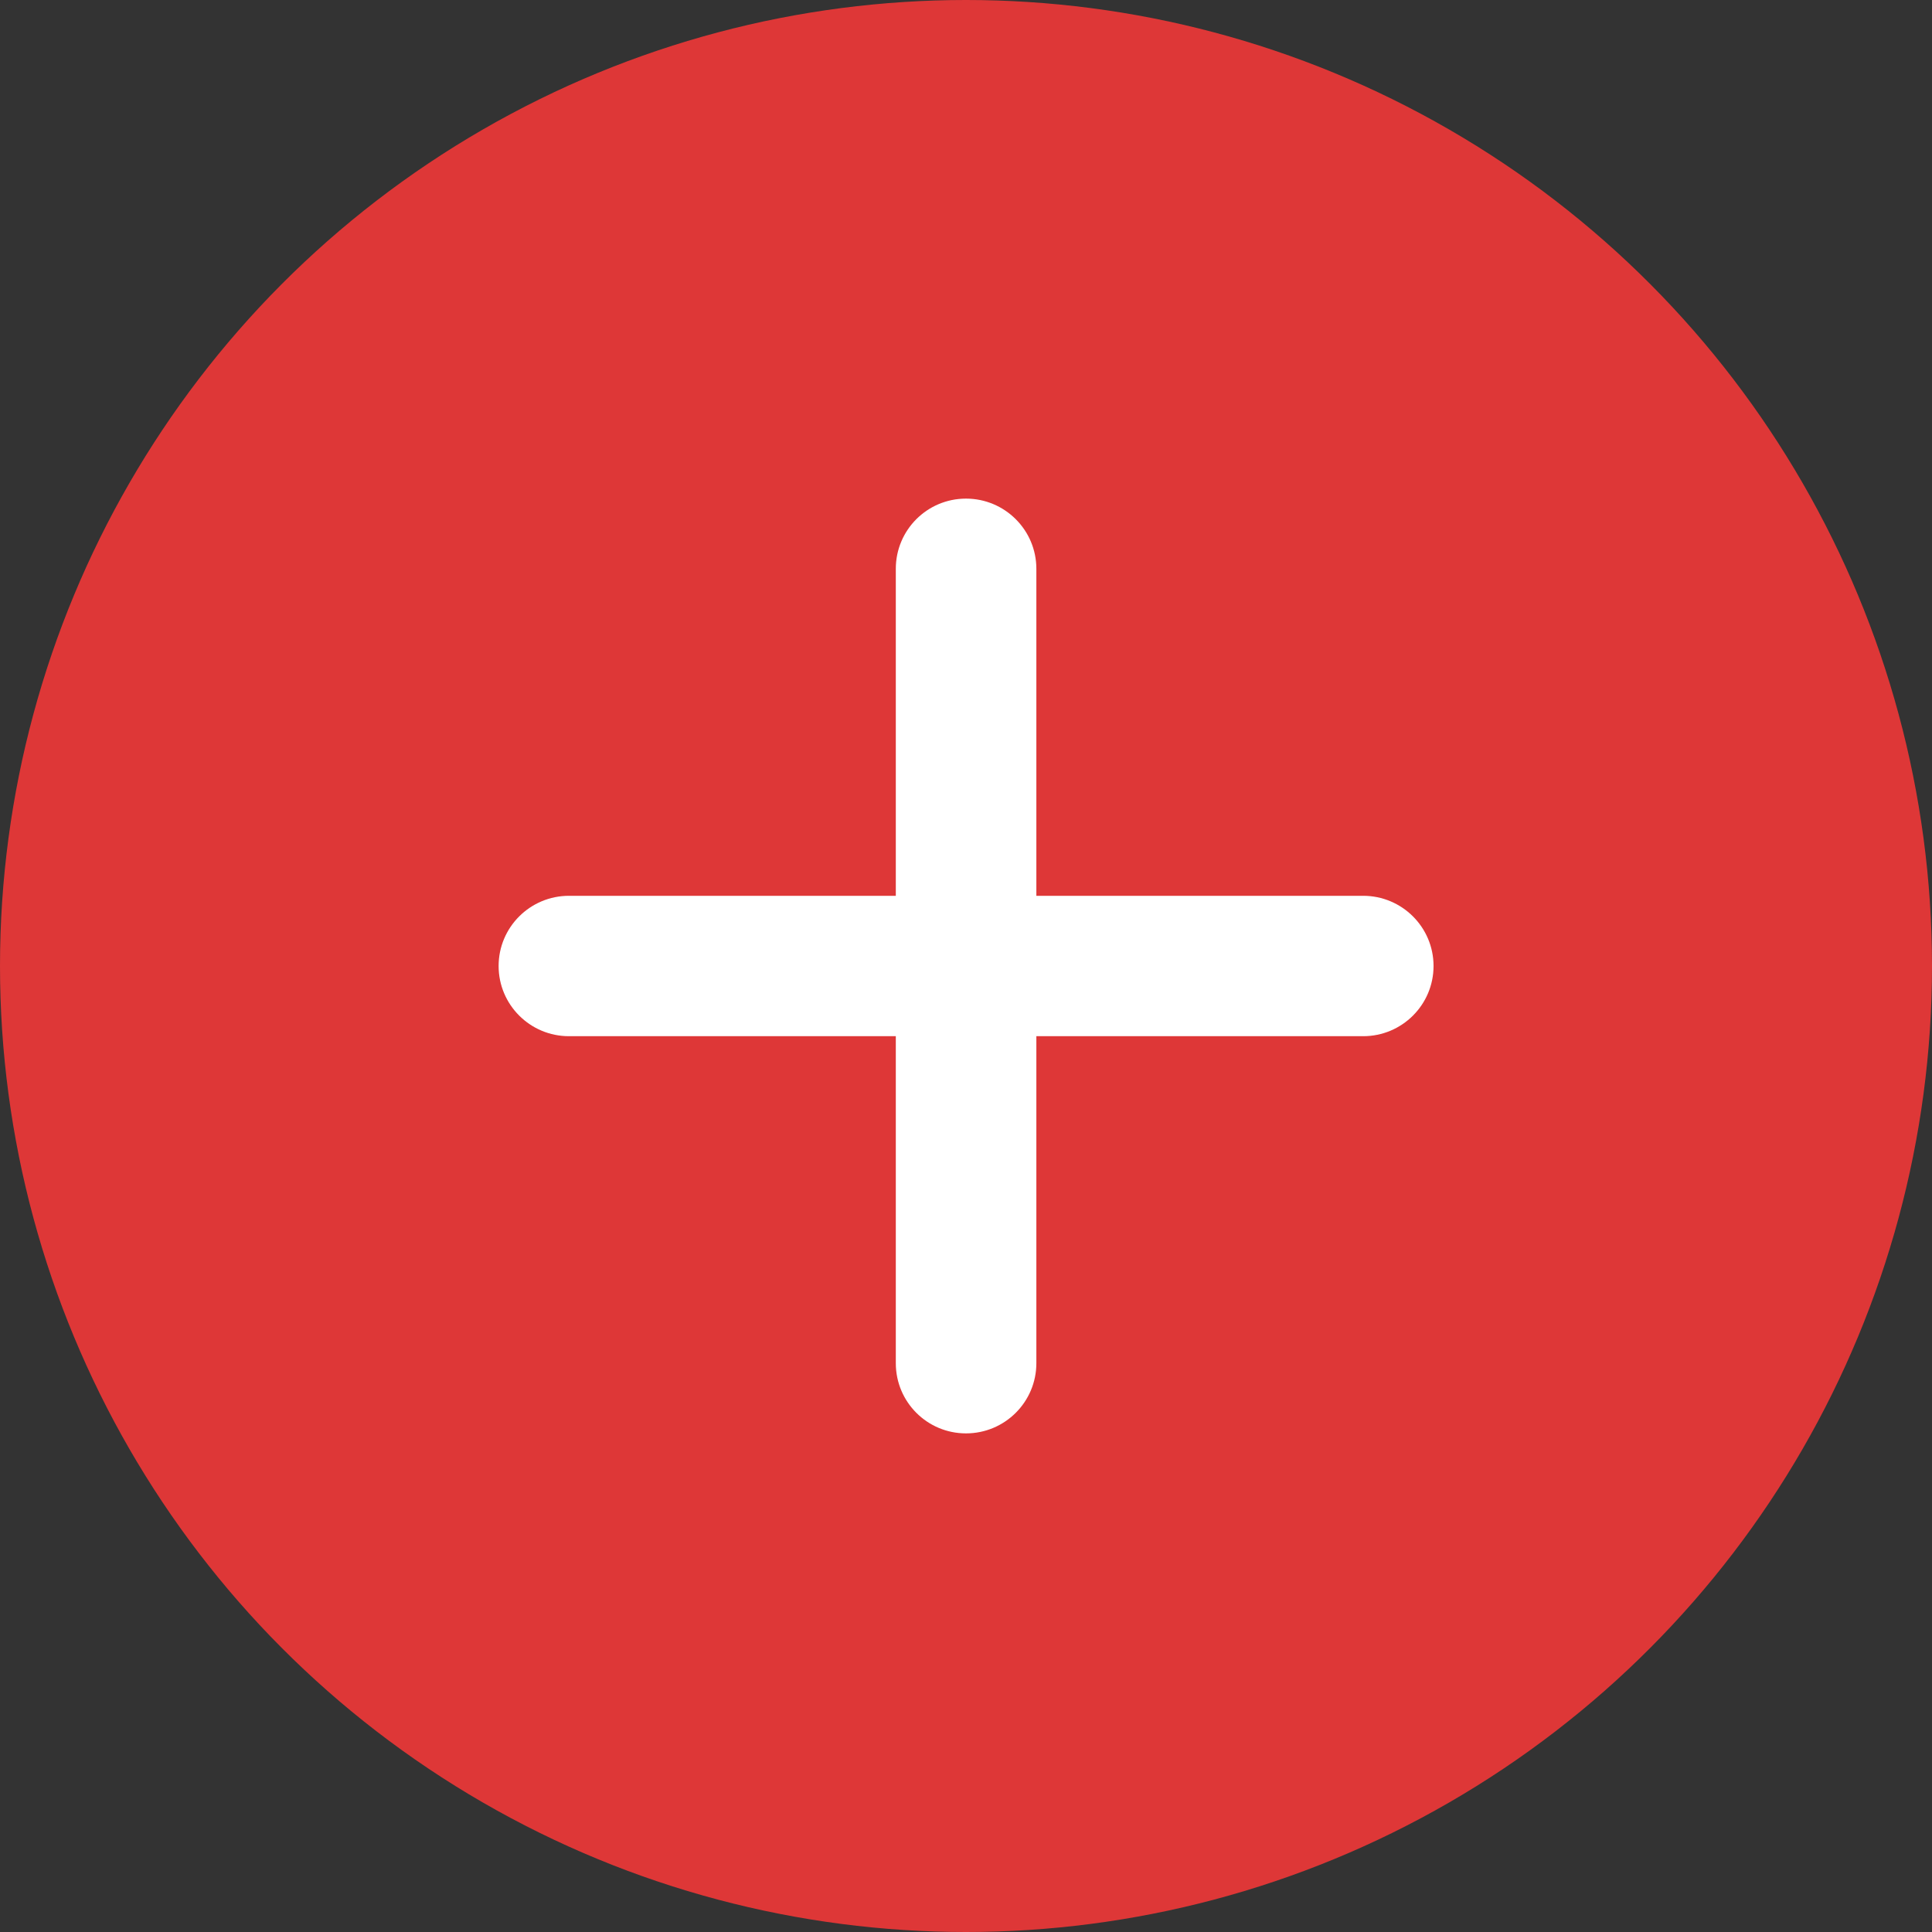
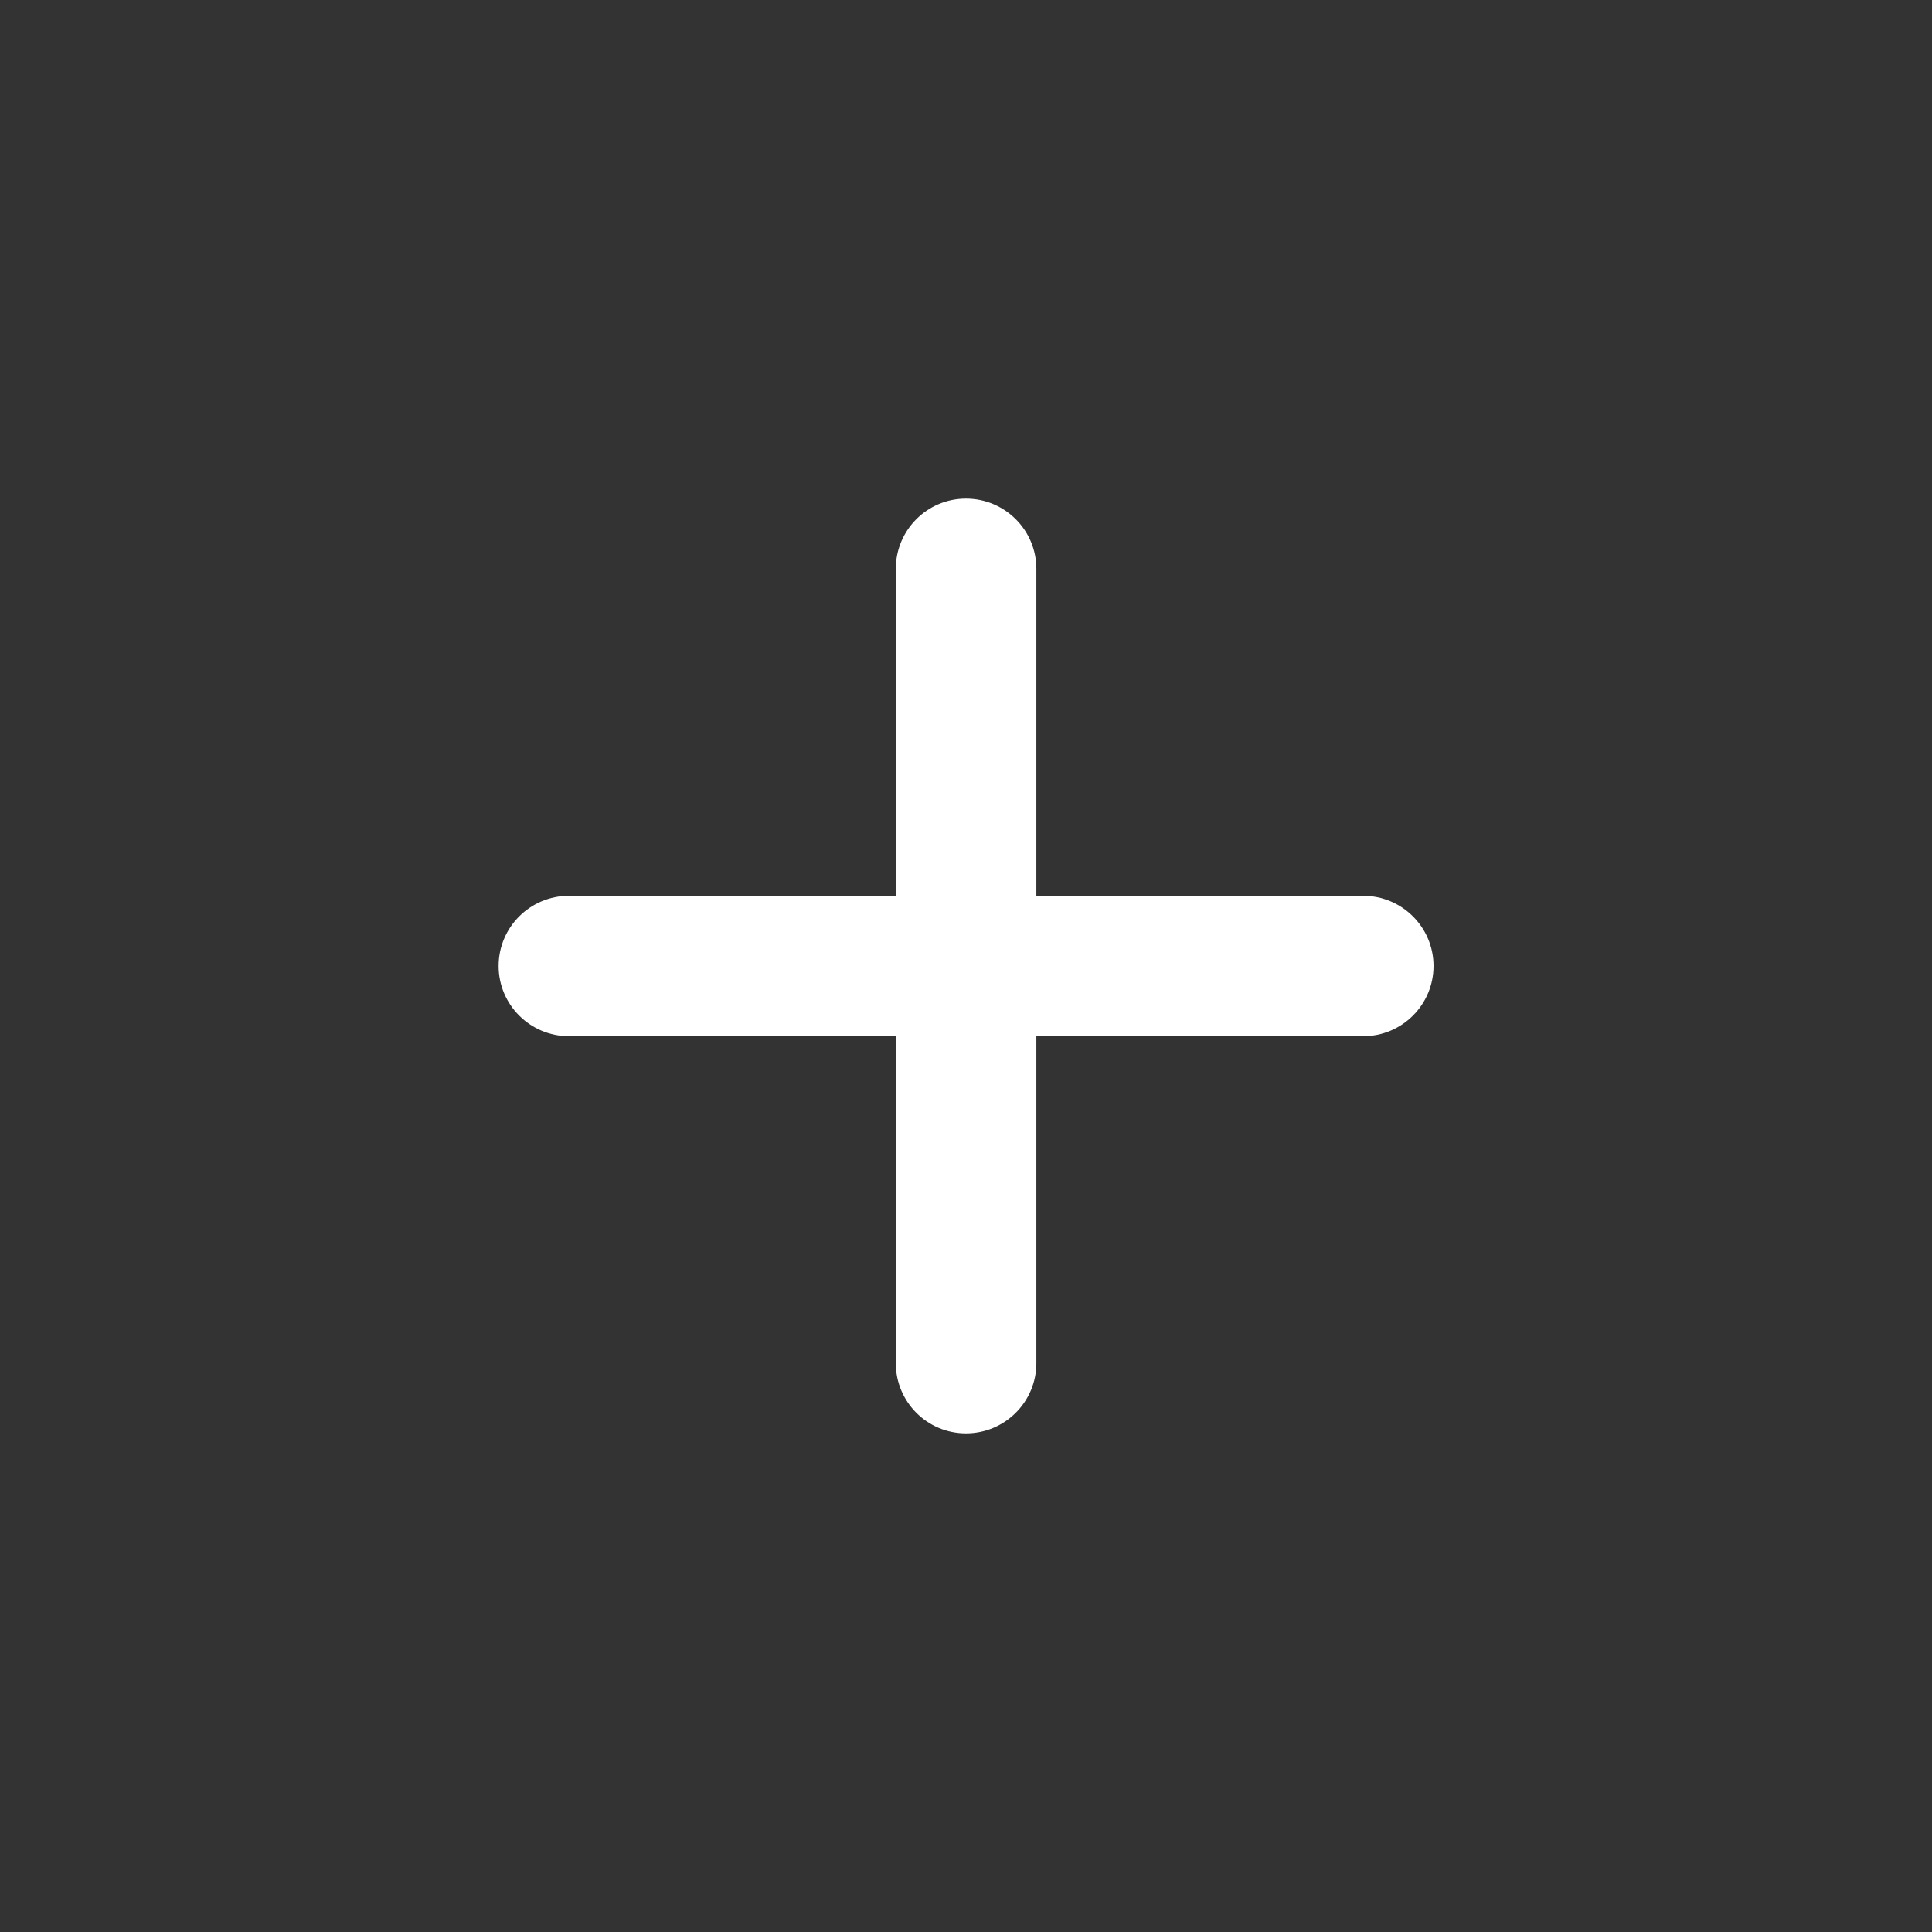
<svg xmlns="http://www.w3.org/2000/svg" width="12" height="12" viewBox="0 0 12 12" fill="none">
  <rect x="0" y="0" width="12" height="12" fill="#333333" stroke="none" />
-   <circle cx="6" cy="6" r="6" fill="#DE3737" />
  <path fill-rule="evenodd" clip-rule="evenodd" d="M6 3.097C6.241 3.097 6.437 3.292 6.437 3.533L6.437 5.564H8.467C8.708 5.564 8.904 5.759 8.904 6C8.904 6.241 8.708 6.436 8.467 6.436H6.437V8.467C6.437 8.708 6.241 8.903 6 8.903C5.759 8.903 5.564 8.708 5.564 8.467V6.436H3.534C3.293 6.436 3.097 6.241 3.097 6C3.097 5.759 3.293 5.564 3.534 5.564H5.564L5.564 3.533C5.564 3.292 5.759 3.097 6 3.097Z" fill="white" />
</svg>